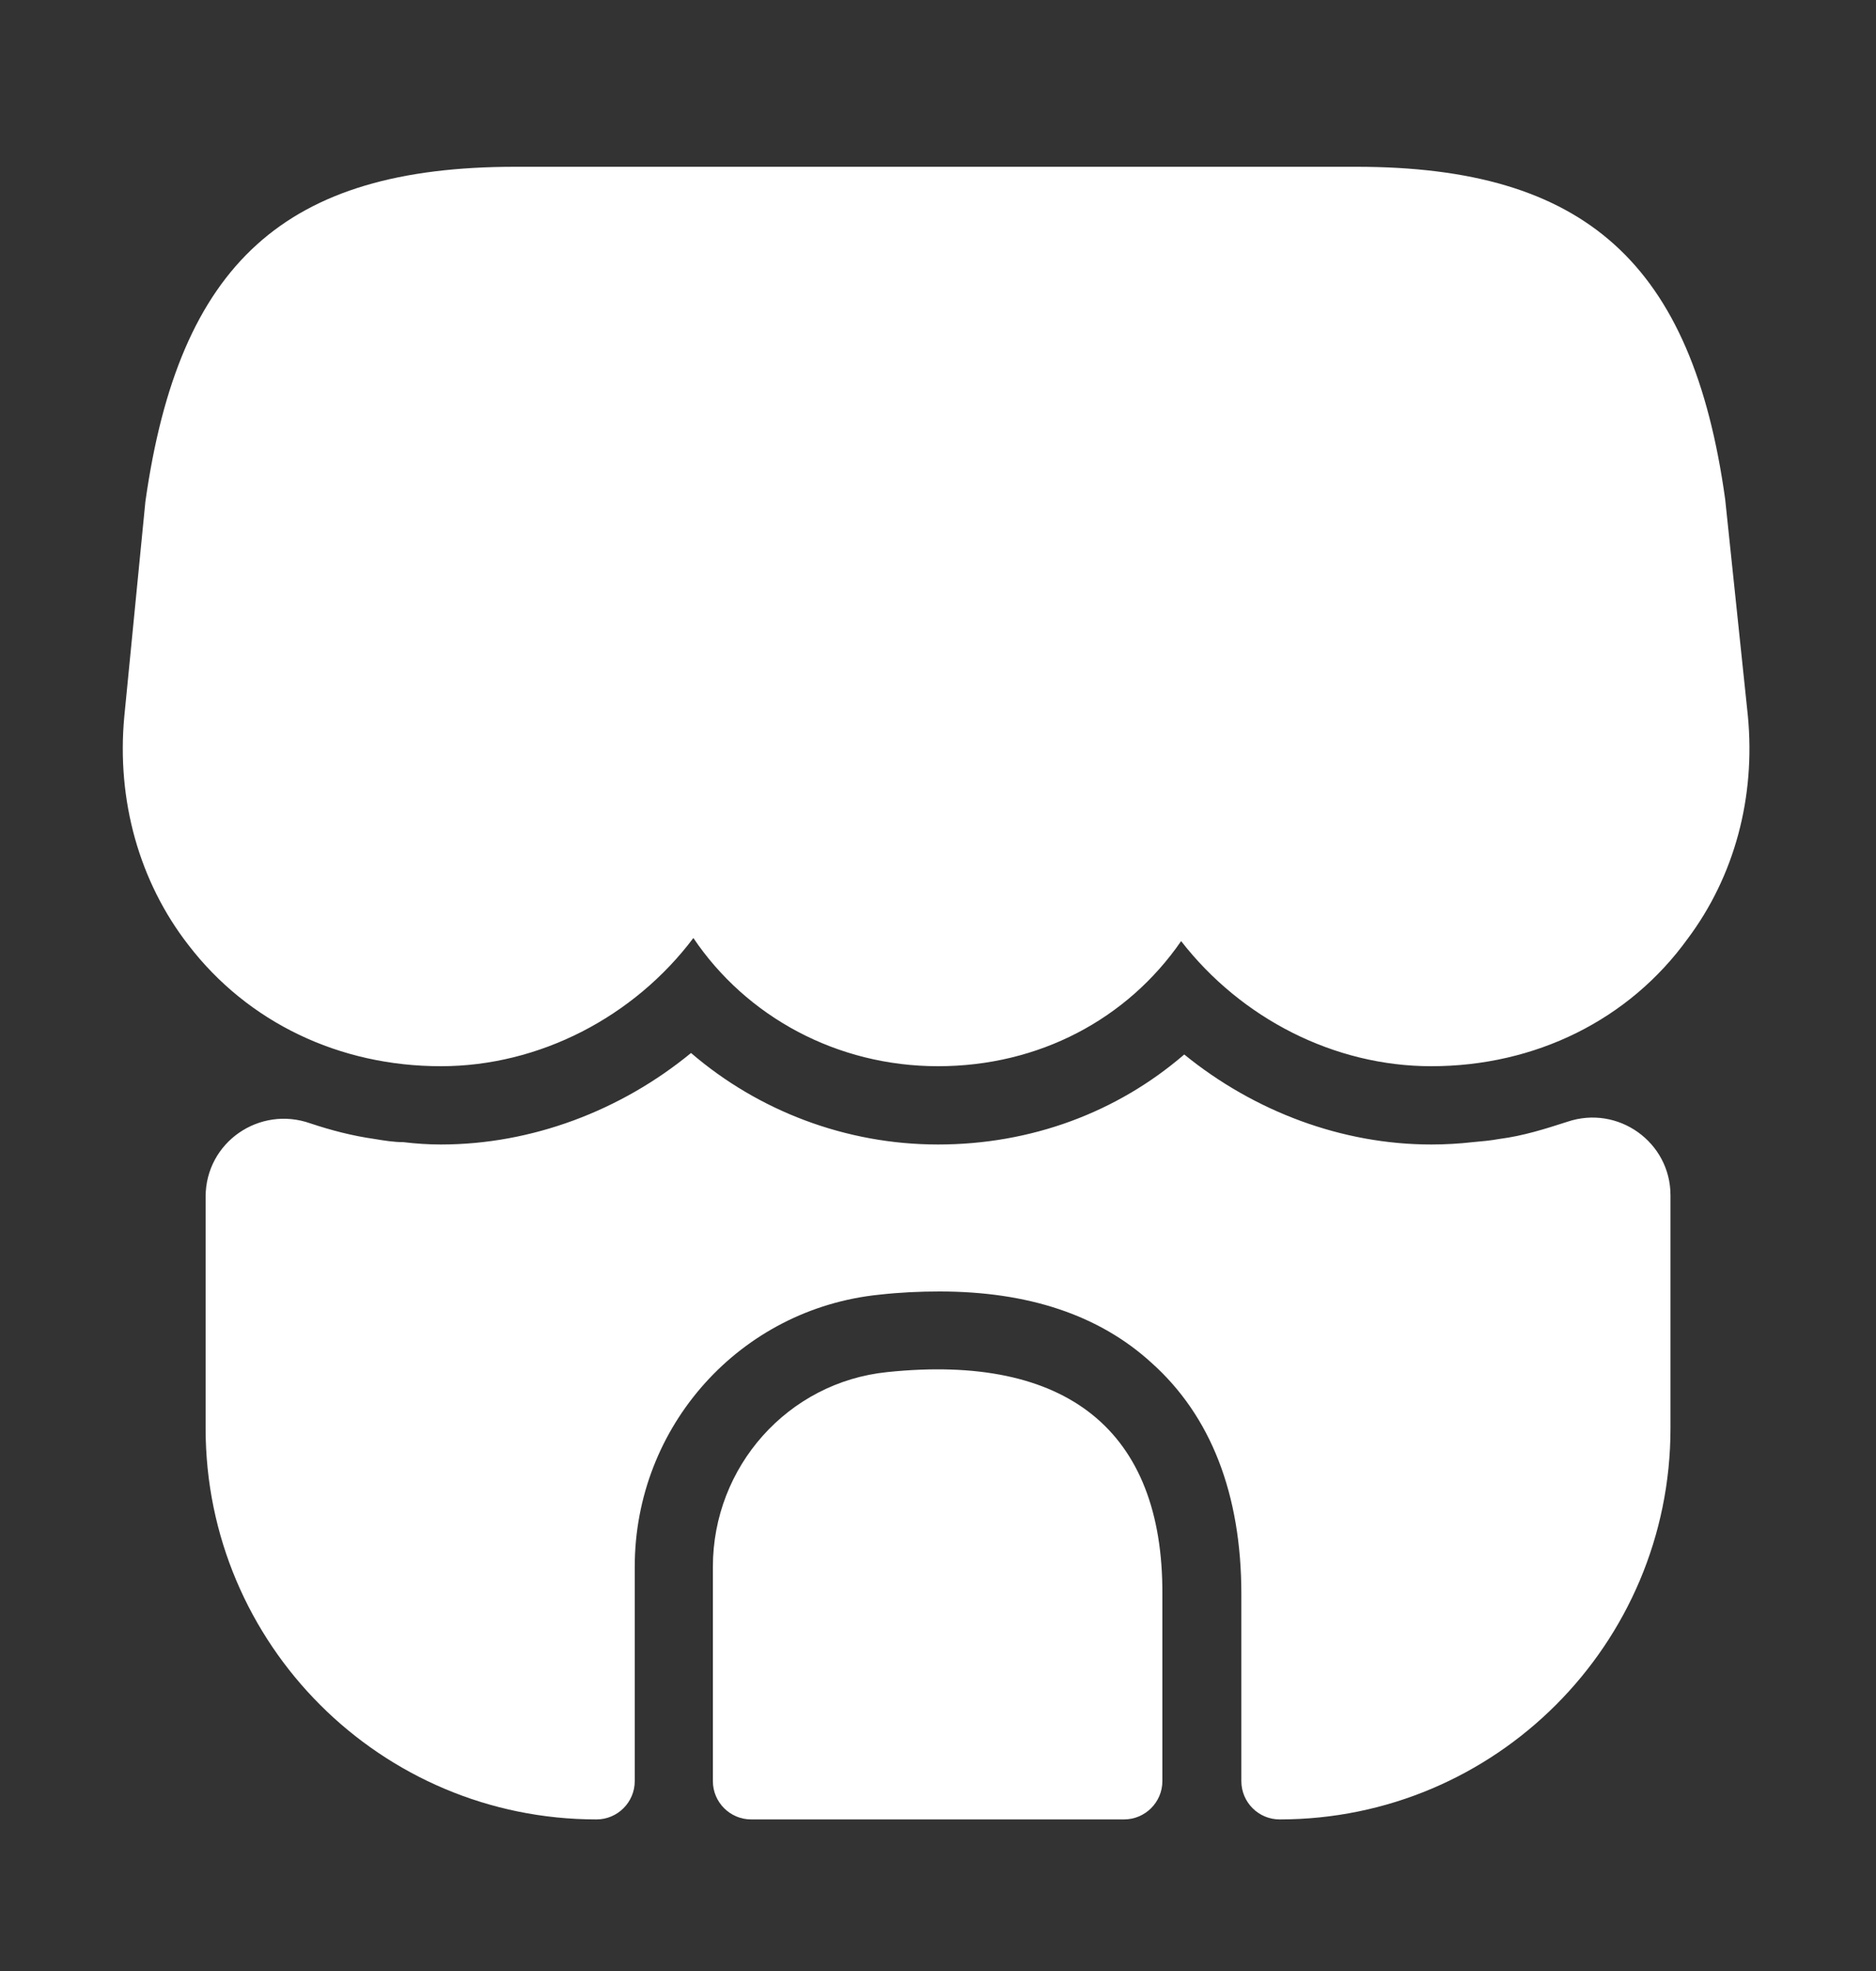
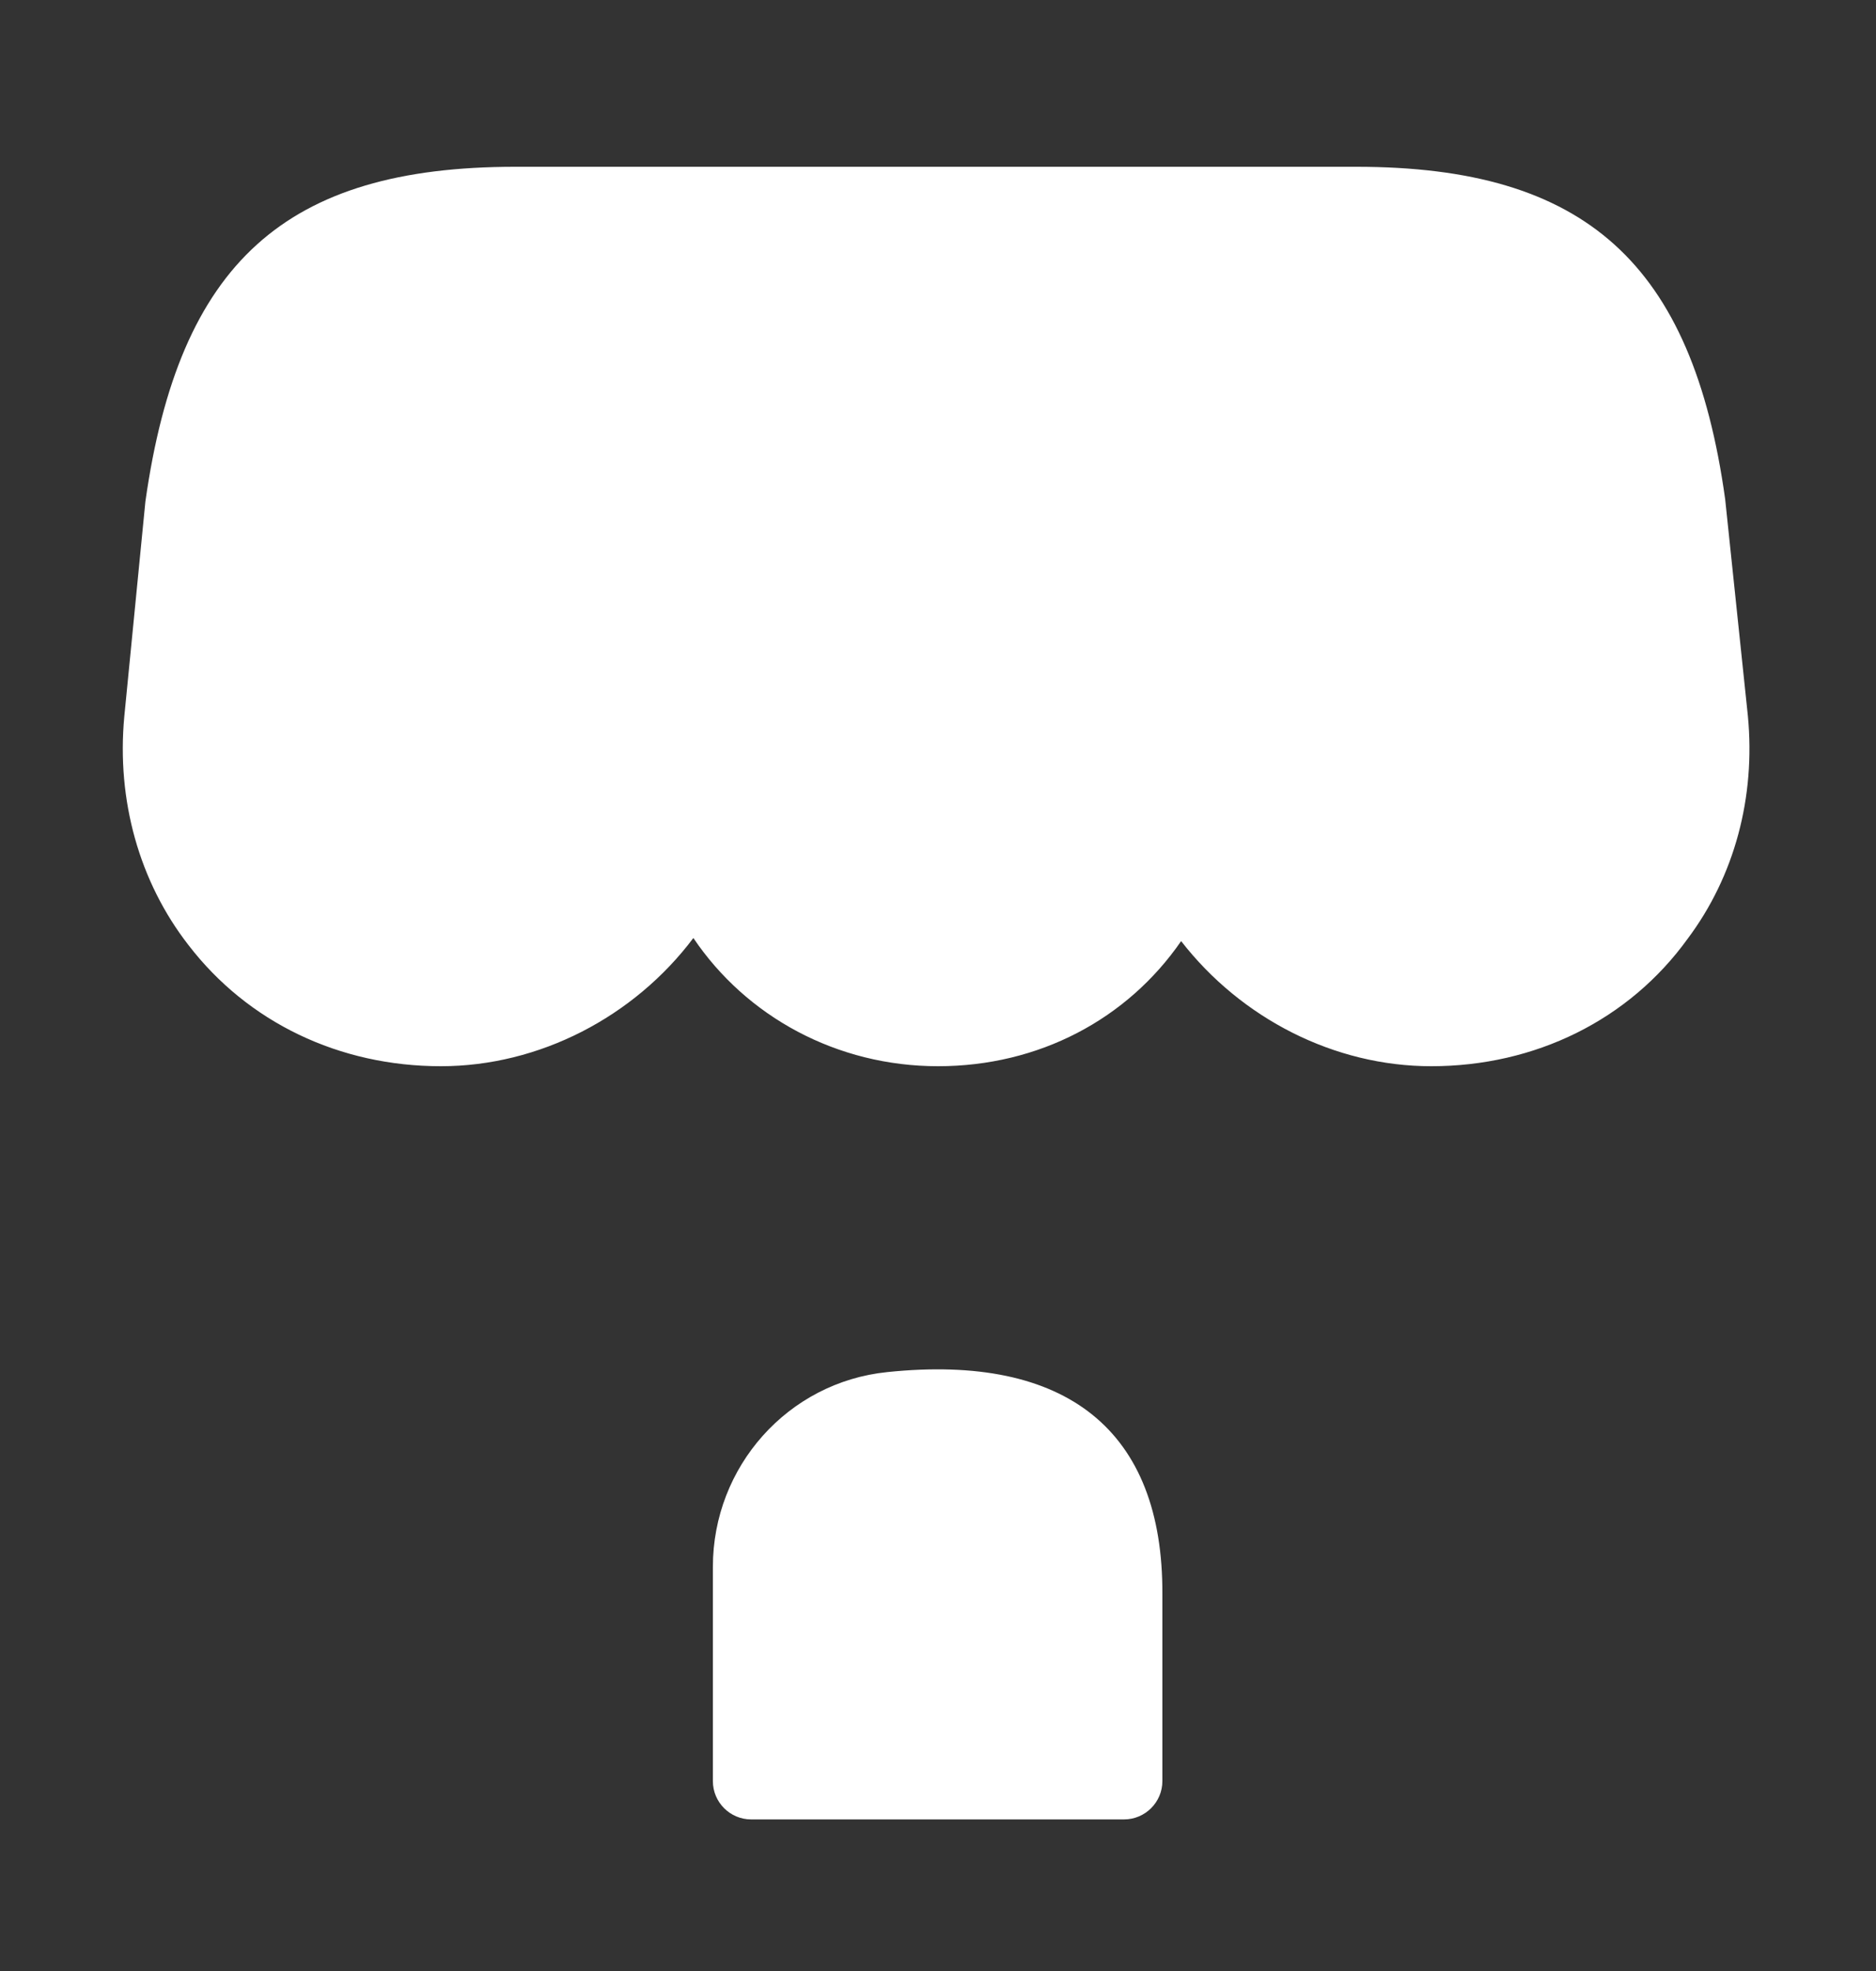
<svg xmlns="http://www.w3.org/2000/svg" width="20" height="21" viewBox="0 0 20 21" fill="none">
  <rect x="0" y="0" width="20" height="21" fill="#333333" stroke="none" />
  <path d="M18.634 7.627L18.392 5.319C18.042 2.802 16.9 1.777 14.459 1.777H12.492H11.258H8.725H7.492H5.492C3.042 1.777 1.909 2.802 1.55 5.344L1.325 7.635C1.242 8.527 1.484 9.394 2.009 10.069C2.642 10.893 3.617 11.36 4.7 11.36C5.75 11.36 6.759 10.835 7.392 9.994C7.959 10.835 8.925 11.36 10 11.36C11.075 11.36 12.017 10.86 12.592 10.027C13.233 10.852 14.225 11.36 15.258 11.36C16.367 11.36 17.367 10.868 17.992 10.002C18.492 9.335 18.717 8.494 18.634 7.627Z" fill="white" />
  <path d="M9.458 14.619C8.4 14.727 7.6 15.627 7.6 16.694V18.977C7.6 19.202 7.783 19.385 8.008 19.385H11.983C12.208 19.385 12.392 19.202 12.392 18.977V16.985C12.4 15.244 11.375 14.419 9.458 14.619Z" fill="white" />
-   <path d="M17.809 12.735V15.219C17.809 17.519 15.942 19.385 13.642 19.385C13.417 19.385 13.234 19.202 13.234 18.977V16.985C13.234 15.919 12.909 15.085 12.275 14.519C11.717 14.01 10.959 13.76 10.017 13.76C9.809 13.76 9.6 13.769 9.375 13.794C7.892 13.944 6.767 15.194 6.767 16.694V18.977C6.767 19.202 6.584 19.385 6.359 19.385C4.059 19.385 2.192 17.519 2.192 15.219V12.752C2.192 12.169 2.767 11.777 3.309 11.969C3.534 12.044 3.759 12.102 3.992 12.135C4.092 12.152 4.2 12.169 4.3 12.169C4.434 12.185 4.567 12.194 4.7 12.194C5.667 12.194 6.617 11.835 7.367 11.219C8.084 11.835 9.017 12.194 10 12.194C10.992 12.194 11.909 11.852 12.625 11.235C13.375 11.844 14.309 12.194 15.259 12.194C15.409 12.194 15.559 12.185 15.7 12.169C15.8 12.16 15.892 12.152 15.984 12.135C16.242 12.102 16.475 12.027 16.709 11.952C17.25 11.769 17.809 12.169 17.809 12.735Z" fill="white" />
</svg>